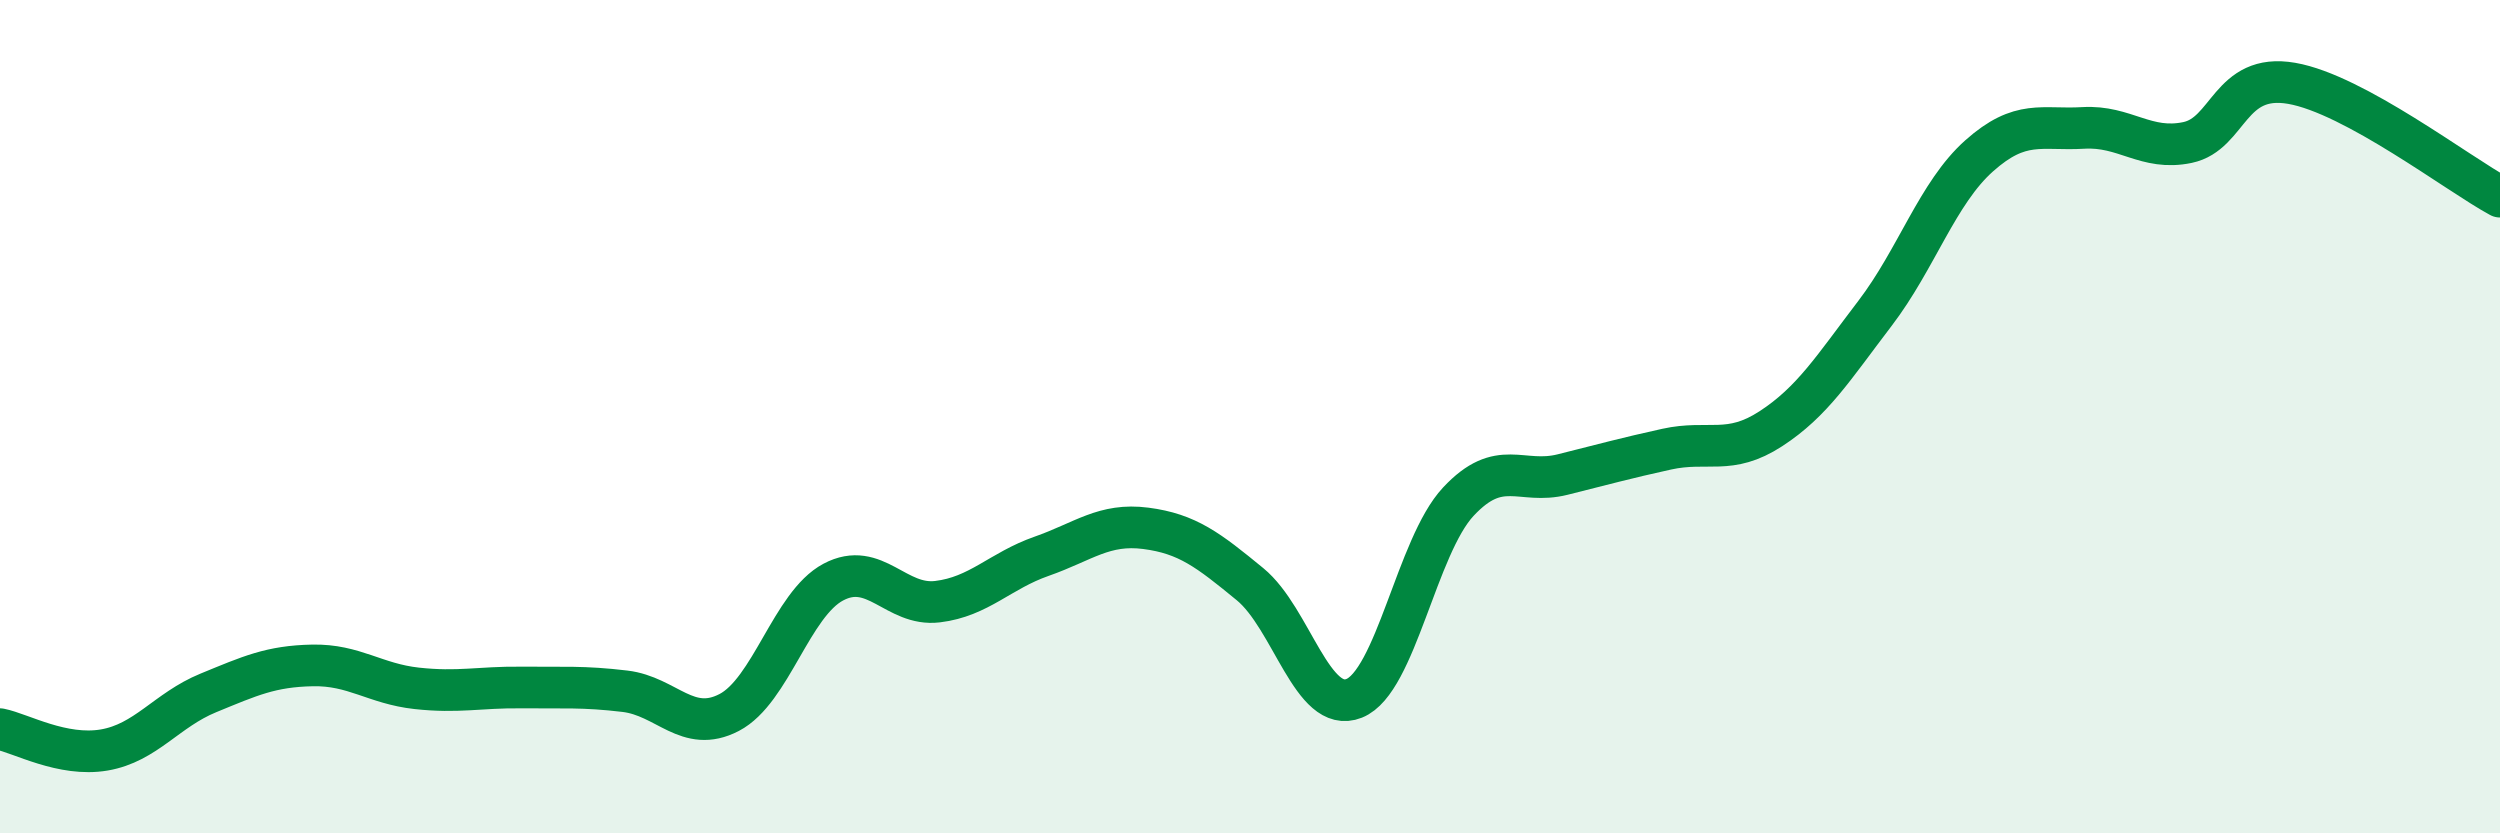
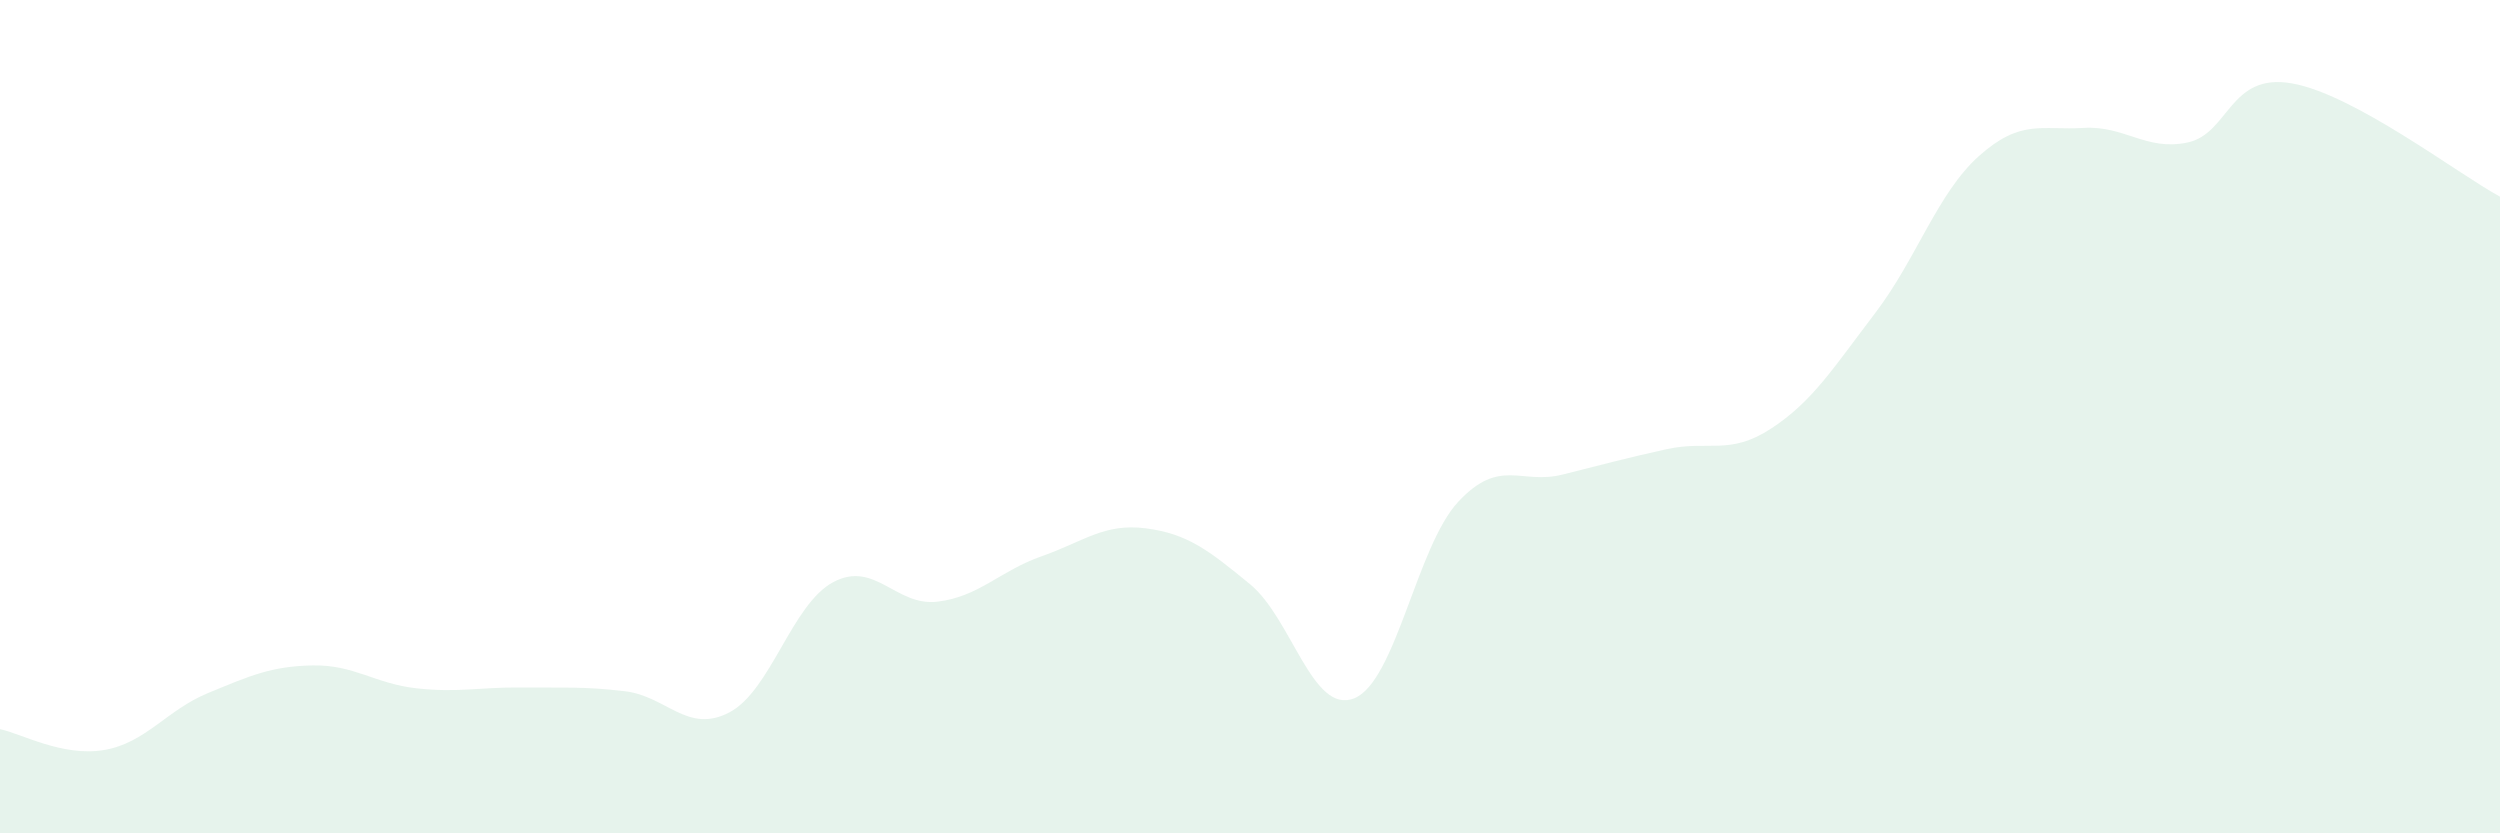
<svg xmlns="http://www.w3.org/2000/svg" width="60" height="20" viewBox="0 0 60 20">
  <path d="M 0,17.5 C 0.5,17.6 1.5,18.17 2.5,18 C 3.5,17.83 4,17.04 5,16.63 C 6,16.22 6.5,15.99 7.5,15.97 C 8.5,15.95 9,16.41 10,16.52 C 11,16.63 11.5,16.49 12.5,16.5 C 13.5,16.51 14,16.47 15,16.59 C 16,16.71 16.5,17.62 17.5,17.1 C 18.5,16.58 19,14.5 20,13.97 C 21,13.44 21.5,14.56 22.5,14.44 C 23.5,14.32 24,13.7 25,13.35 C 26,13 26.5,12.55 27.5,12.68 C 28.5,12.81 29,13.2 30,14.02 C 31,14.84 31.5,17.16 32.5,16.76 C 33.5,16.36 34,13.11 35,12.04 C 36,10.97 36.5,11.64 37.5,11.39 C 38.5,11.14 39,11 40,10.78 C 41,10.56 41.5,10.94 42.5,10.29 C 43.5,9.64 44,8.83 45,7.52 C 46,6.21 46.5,4.63 47.5,3.74 C 48.5,2.85 49,3.13 50,3.07 C 51,3.01 51.5,3.63 52.5,3.42 C 53.5,3.21 53.5,1.74 55,2 C 56.5,2.26 59,4.18 60,4.72L60 20L0 20Z" fill="#008740" opacity="0.1" stroke-linecap="round" stroke-linejoin="round" />
-   <path d="M 0,17.5 C 0.5,17.6 1.5,18.17 2.5,18 C 3.5,17.83 4,17.04 5,16.63 C 6,16.22 6.5,15.99 7.5,15.97 C 8.5,15.95 9,16.41 10,16.52 C 11,16.63 11.5,16.49 12.5,16.5 C 13.5,16.51 14,16.47 15,16.59 C 16,16.71 16.5,17.62 17.5,17.1 C 18.5,16.58 19,14.5 20,13.97 C 21,13.44 21.5,14.56 22.5,14.44 C 23.5,14.32 24,13.7 25,13.35 C 26,13 26.5,12.55 27.5,12.68 C 28.5,12.81 29,13.2 30,14.02 C 31,14.84 31.5,17.16 32.5,16.76 C 33.5,16.36 34,13.11 35,12.04 C 36,10.97 36.5,11.64 37.5,11.39 C 38.5,11.14 39,11 40,10.78 C 41,10.56 41.5,10.94 42.5,10.29 C 43.5,9.64 44,8.83 45,7.52 C 46,6.21 46.5,4.63 47.5,3.74 C 48.5,2.85 49,3.13 50,3.07 C 51,3.01 51.5,3.63 52.5,3.42 C 53.5,3.21 53.5,1.74 55,2 C 56.5,2.26 59,4.18 60,4.72" stroke="#008740" stroke-width="1" fill="none" stroke-linecap="round" stroke-linejoin="round" />
</svg>